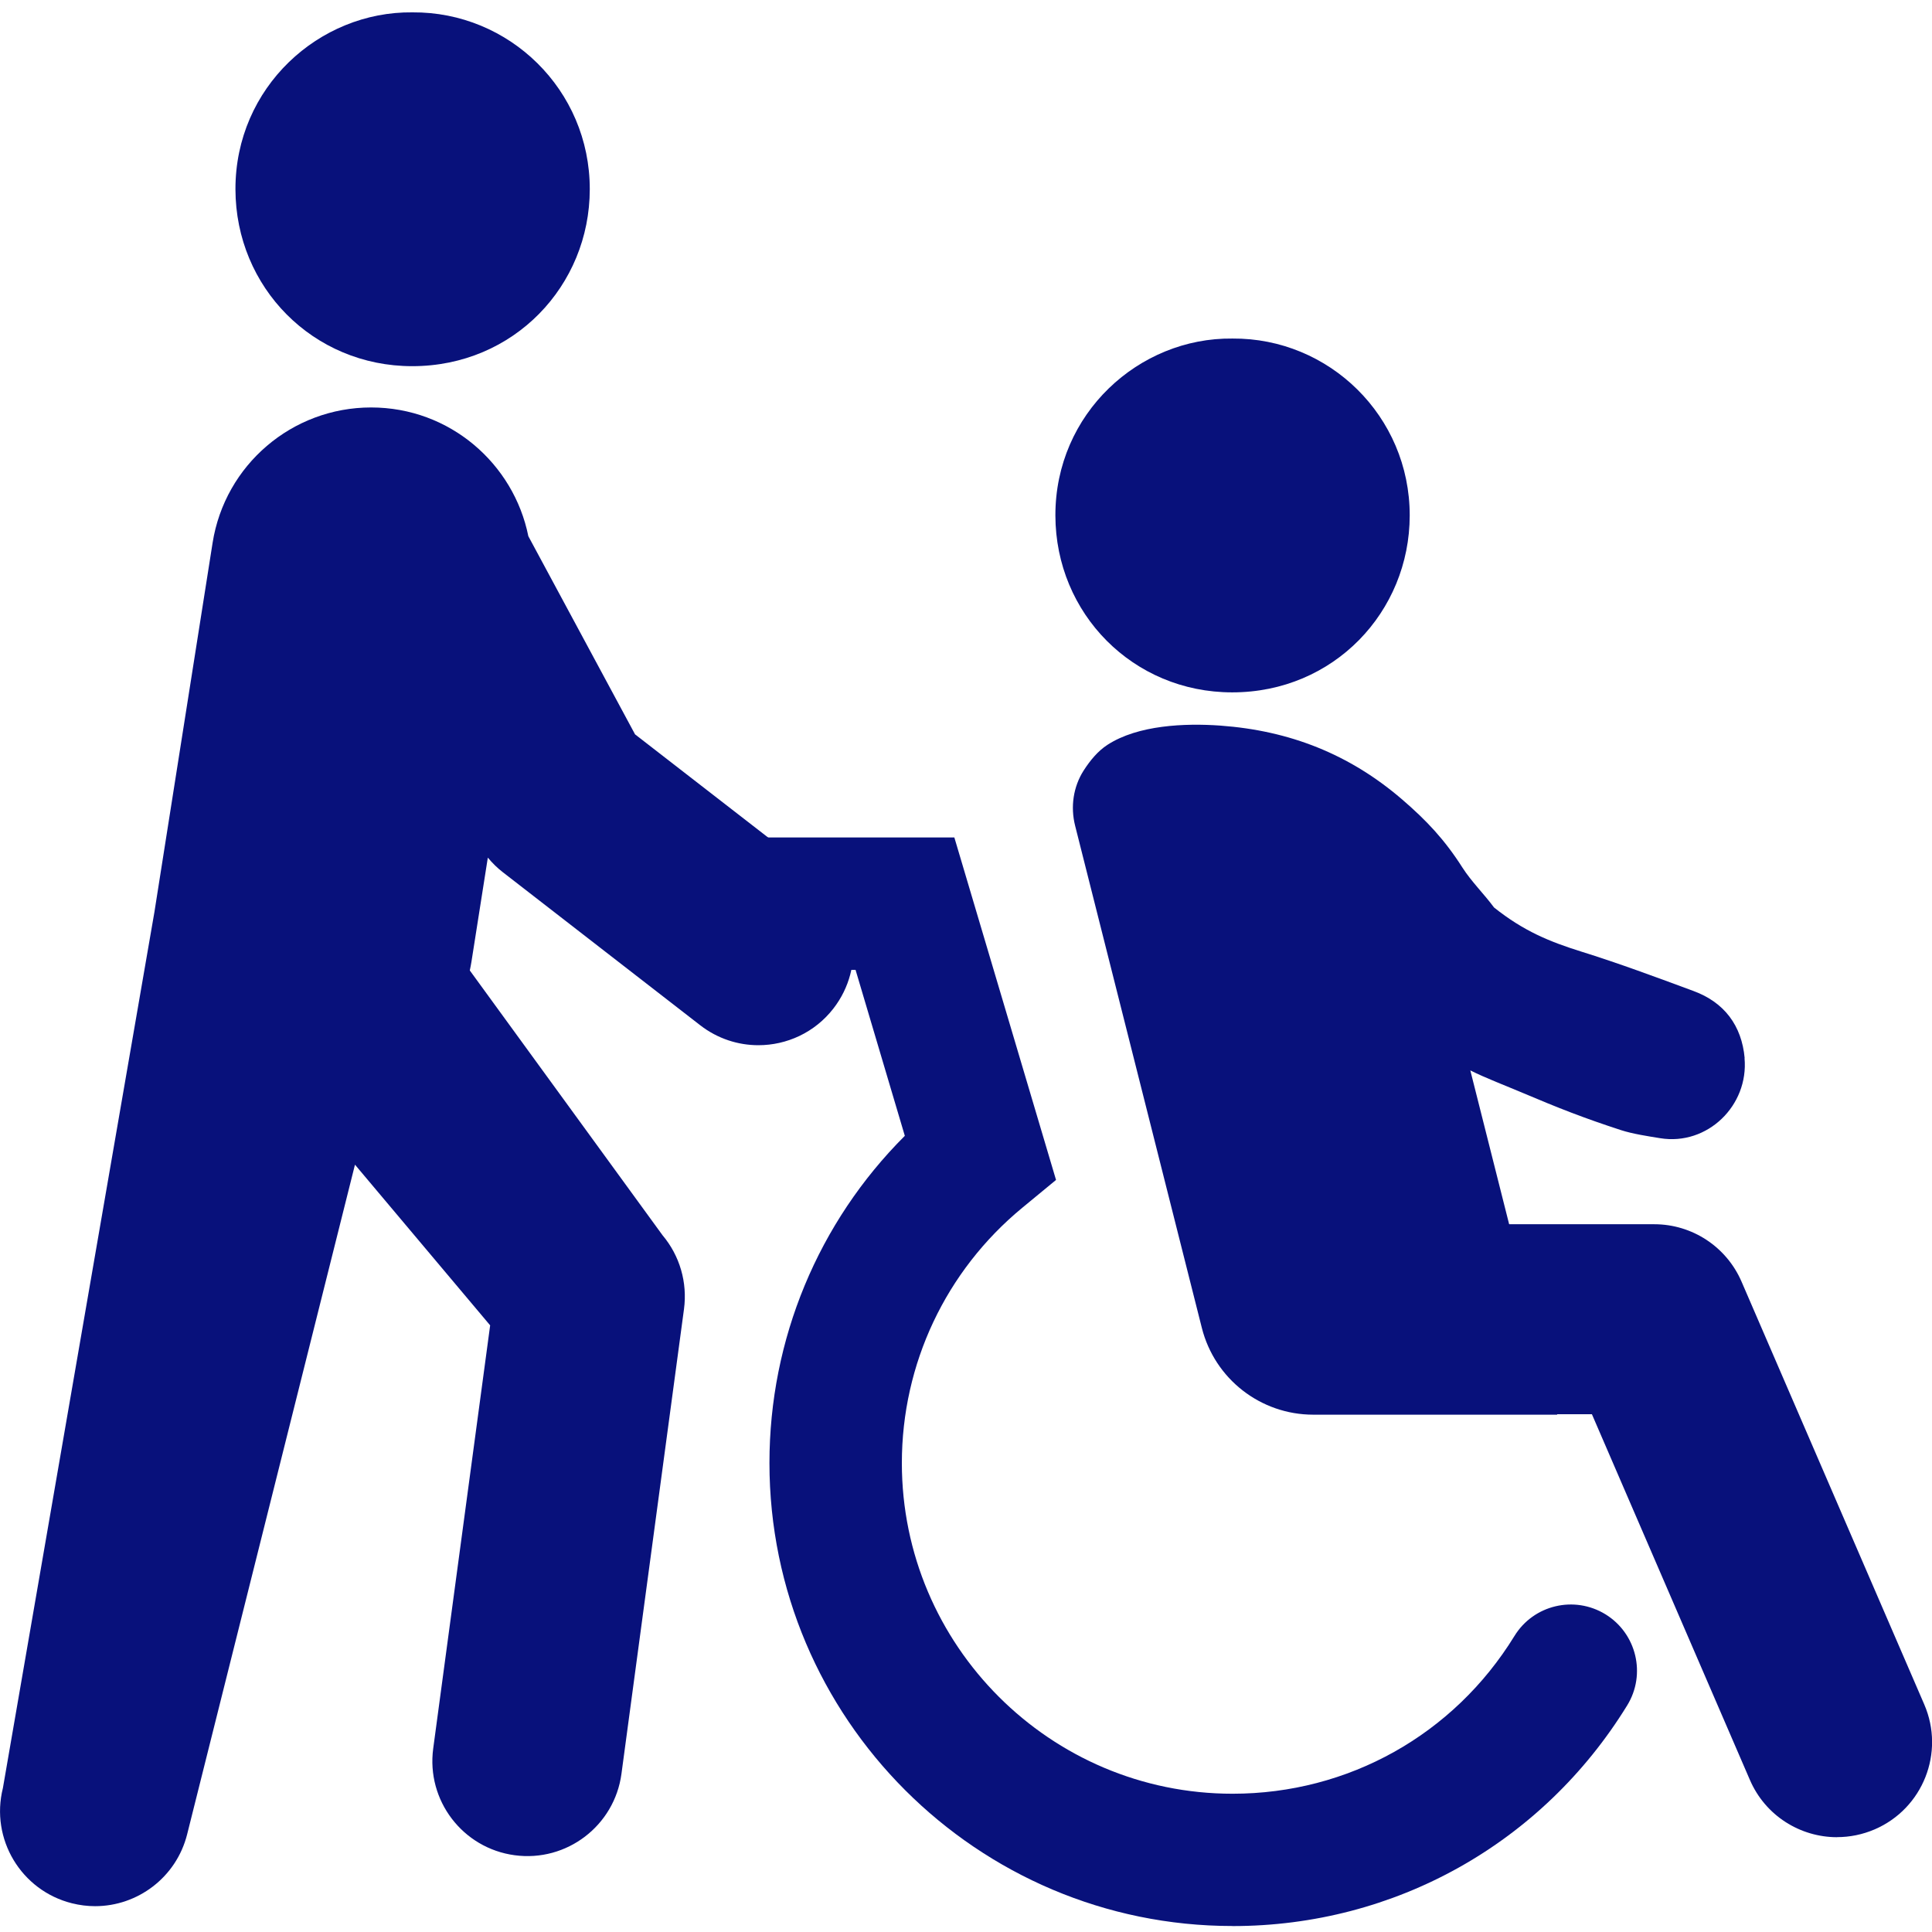
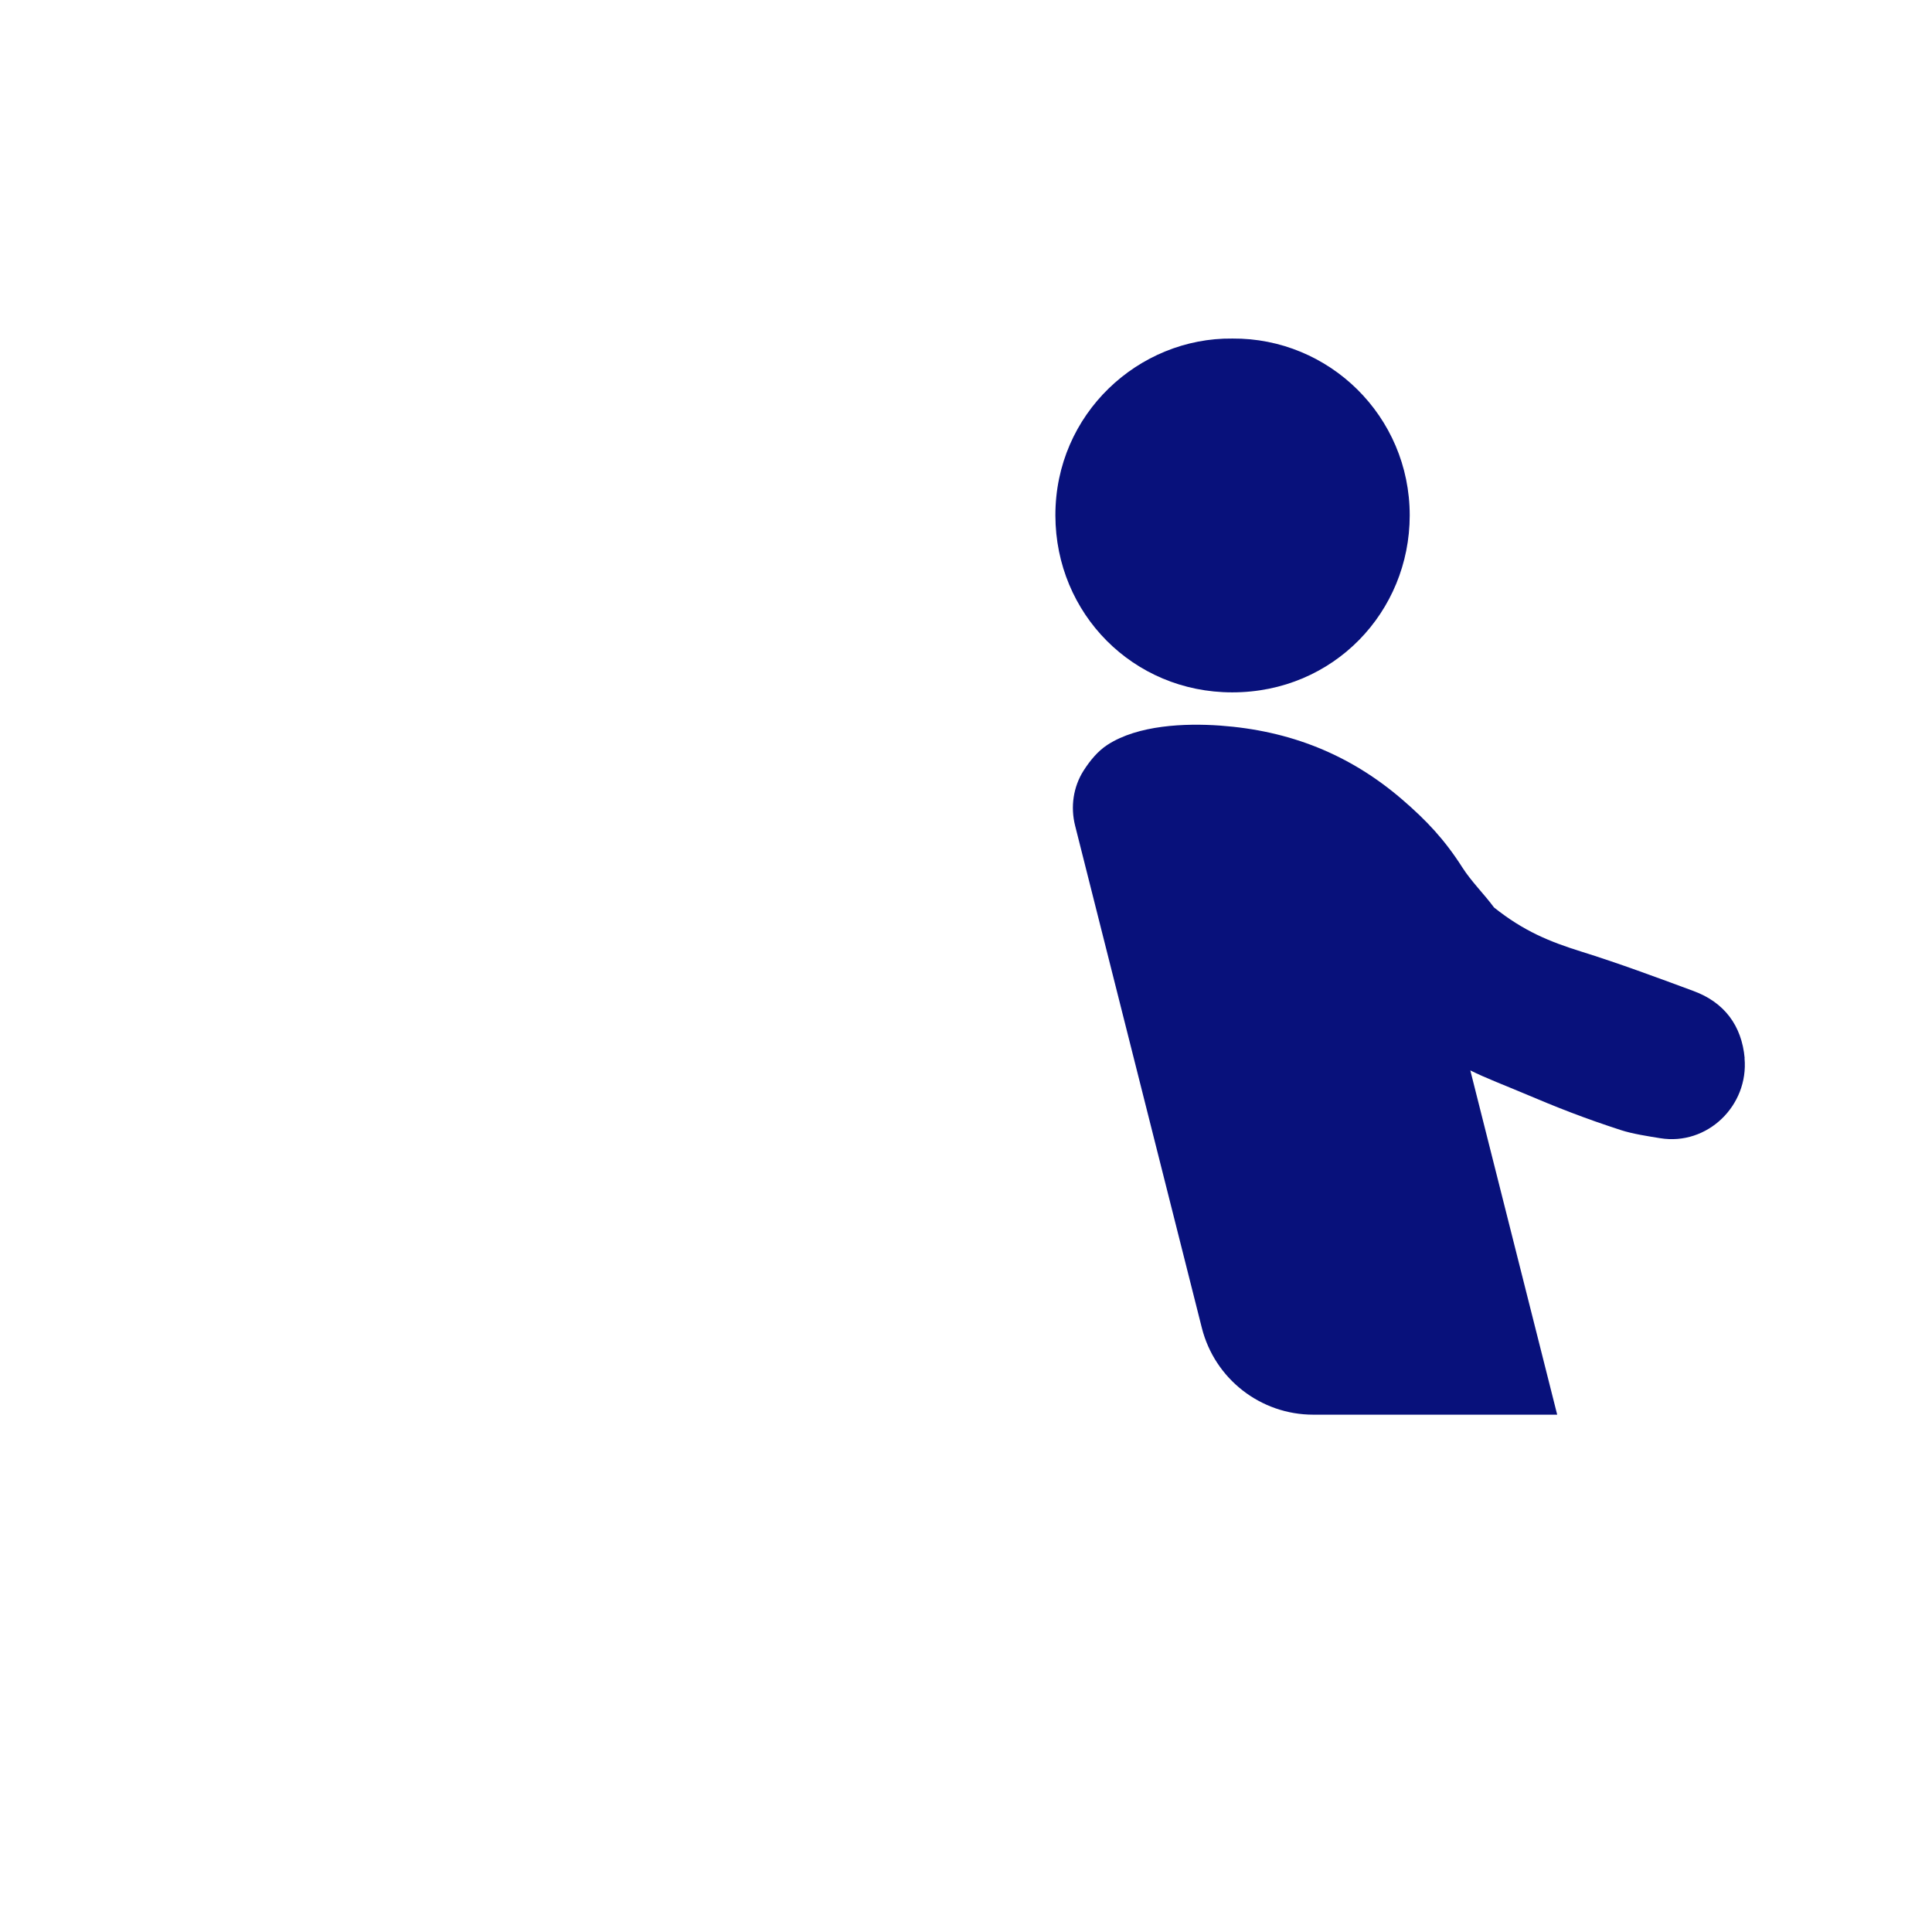
<svg xmlns="http://www.w3.org/2000/svg" id="uuid-2b4c2757-3e22-4b93-b28c-d4f94ad6423a" data-name="Calque 1" viewBox="0 0 300 300">
  <path d="m191.36,52.57c15.01-.12,27.55,12.04,27.54,27.47-.01,14.95-11.79,27.48-27.57,27.47-15.38,0-27.42-12.23-27.45-27.46-.03-15.84,12.98-27.65,27.48-27.48Z" fill="#08117b" stroke-width="0" />
  <path d="m270.91,164.3c-.46-5.05-3.16-8.66-7.95-10.42-5.79-2.14-11.58-4.3-17.49-6.14-4.81-1.51-8.86-3.14-13.48-6.83-1.55-2.1-3.51-4.01-4.91-6.2-2.75-4.31-5.52-7.27-9.39-10.6-8.15-7-17.43-10.66-28.21-11.44-5.44-.39-12.77-.1-17.52,2.99-1.48.96-2.68,2.41-3.7,4-1.61,2.53-2.05,5.63-1.32,8.54l19.68,77.99c2,7.93,9.13,13.48,17.3,13.48h37.88l-13.49-53.46c2.27,1.15,5.68,2.45,8.2,3.52,5.35,2.27,9.43,3.88,15.18,5.75,1.81.59,4.25.96,6.11,1.26,7.31,1.19,13.76-5.06,13.09-12.44Z" fill="#08117b" stroke-width="0" />
-   <path d="m285.26,285.28c-5.71,0-11.14-3.33-13.54-8.9l-24.53-56.78h-37.17c-8.14,0-14.75-6.6-14.75-14.75s6.6-14.75,14.75-14.75h46.86c5.88,0,11.2,3.5,13.54,8.9l28.38,65.67c3.23,7.48-.21,16.16-7.69,19.39-1.91.82-3.89,1.21-5.84,1.21Z" fill="#08117b" stroke-width="0" />
-   <path d="m191.38,299.07c-39.65,0-71.9-32.26-71.9-71.9,0-19.21,7.58-37.37,21.02-50.8l-7.65-25.77h-19.21c-5.68,0-10.28-4.6-10.28-10.28s4.6-10.28,10.28-10.28h34.55l15.79,53.18-5.25,4.33c-11.88,9.8-18.69,24.25-18.69,39.63,0,28.31,23.03,51.35,51.35,51.35,17.97,0,34.34-9.15,43.77-24.49,2.97-4.84,9.3-6.34,14.14-3.37,4.83,2.98,6.34,9.31,3.37,14.14-13.2,21.46-36.11,34.27-61.28,34.27Z" fill="#08117b" stroke-width="0" />
  <g>
-     <path d="m64.01,56.86c15.79,0,27.56-12.52,27.57-27.47.02-15.43-12.52-27.59-27.54-27.47-14.5-.17-27.51,11.64-27.48,27.48.03,15.23,12.07,27.46,27.45,27.46Z" fill="#08117b" stroke-width="0" />
-     <path d="m126.81,135.89l-28.2-21.86-16.57-30.77c-2.26-11.24-12.18-19.99-24.42-19.99h0c-12.26,0-22.7,8.92-24.61,21.03l-9.03,57.31L.45,277.65c-1.98,7.9,2.82,15.91,10.72,17.89,1.2.3,2.41.45,3.6.45,6.6,0,12.61-4.47,14.29-11.16l26.06-103.98,20.99,24.95-8.84,65.7c-1.09,8.07,4.58,15.5,12.65,16.58,8.07,1.09,15.5-4.58,16.58-12.65l9.71-72.16c.55-4.12-.65-8.28-3.33-11.46l-29.93-41.12c.09-.43.18-.87.25-1.31l2.55-16.21c.69.83,1.46,1.6,2.32,2.26l30.67,23.78c2.69,2.08,5.87,3.09,9.02,3.09,4.4,0,8.76-1.96,11.66-5.71,4.99-6.44,3.82-15.7-2.62-20.69Z" fill="#08117b" stroke-width="0" />
-   </g>
+     </g>
</svg>